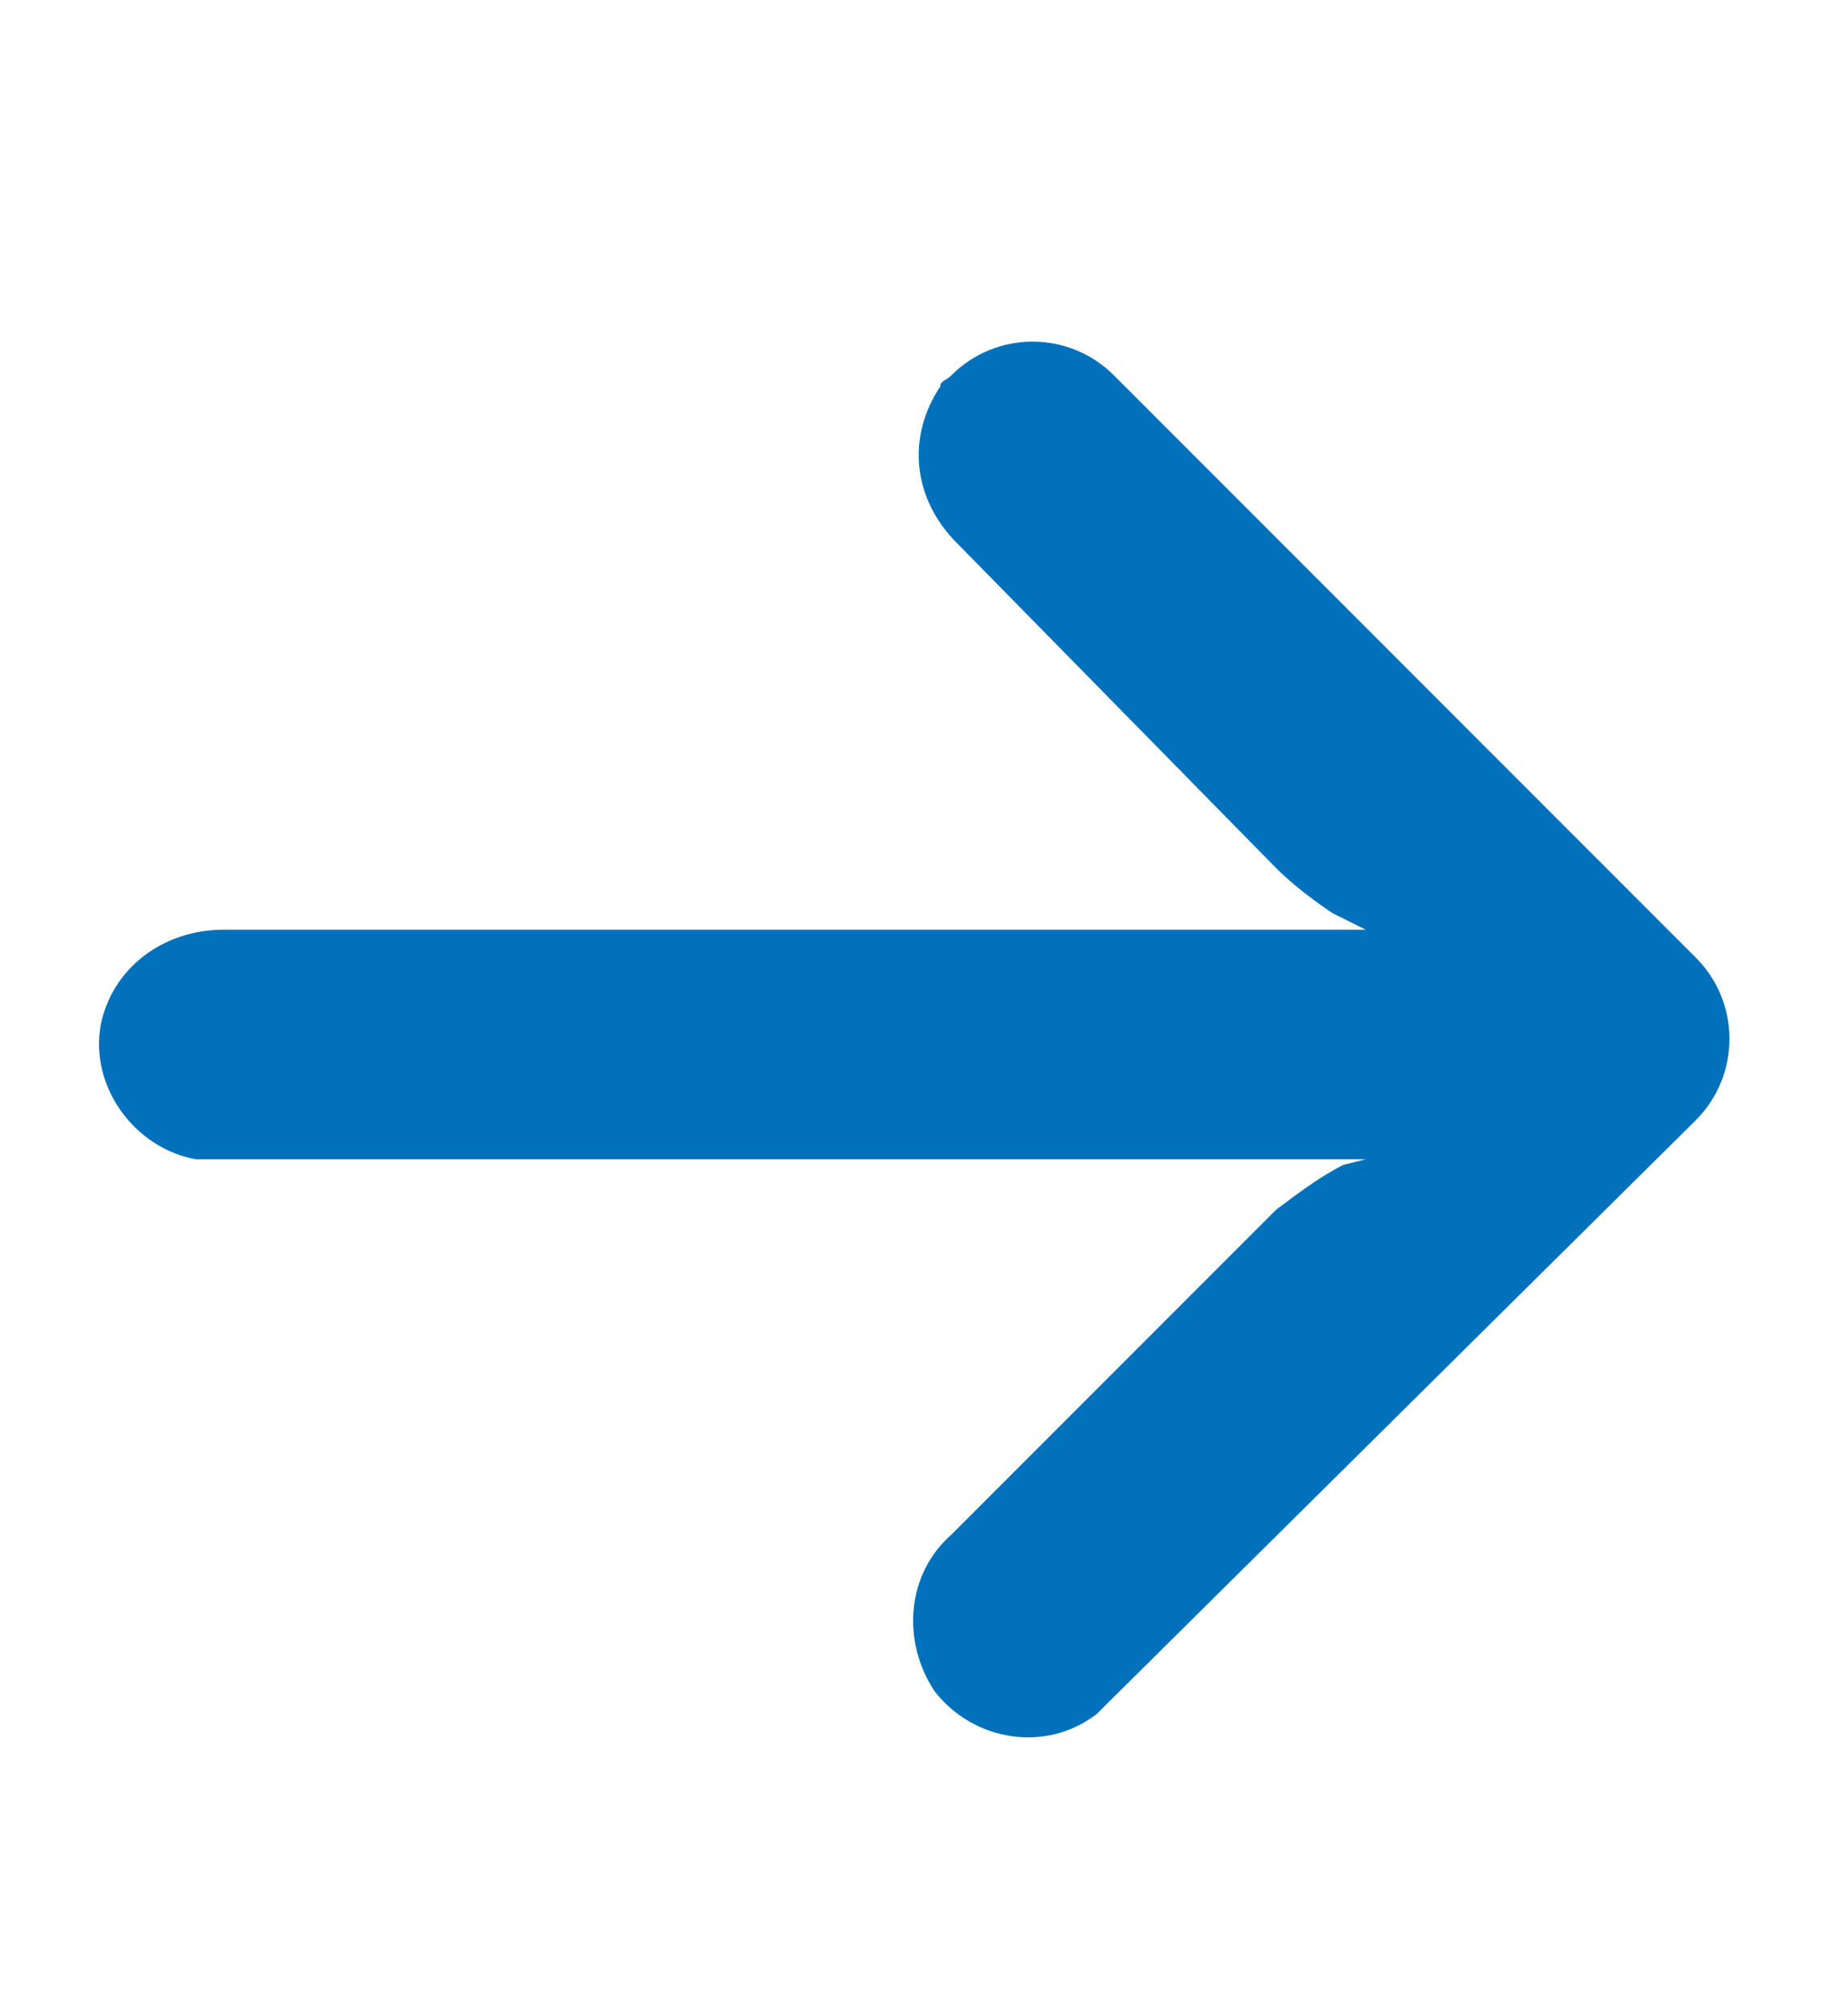
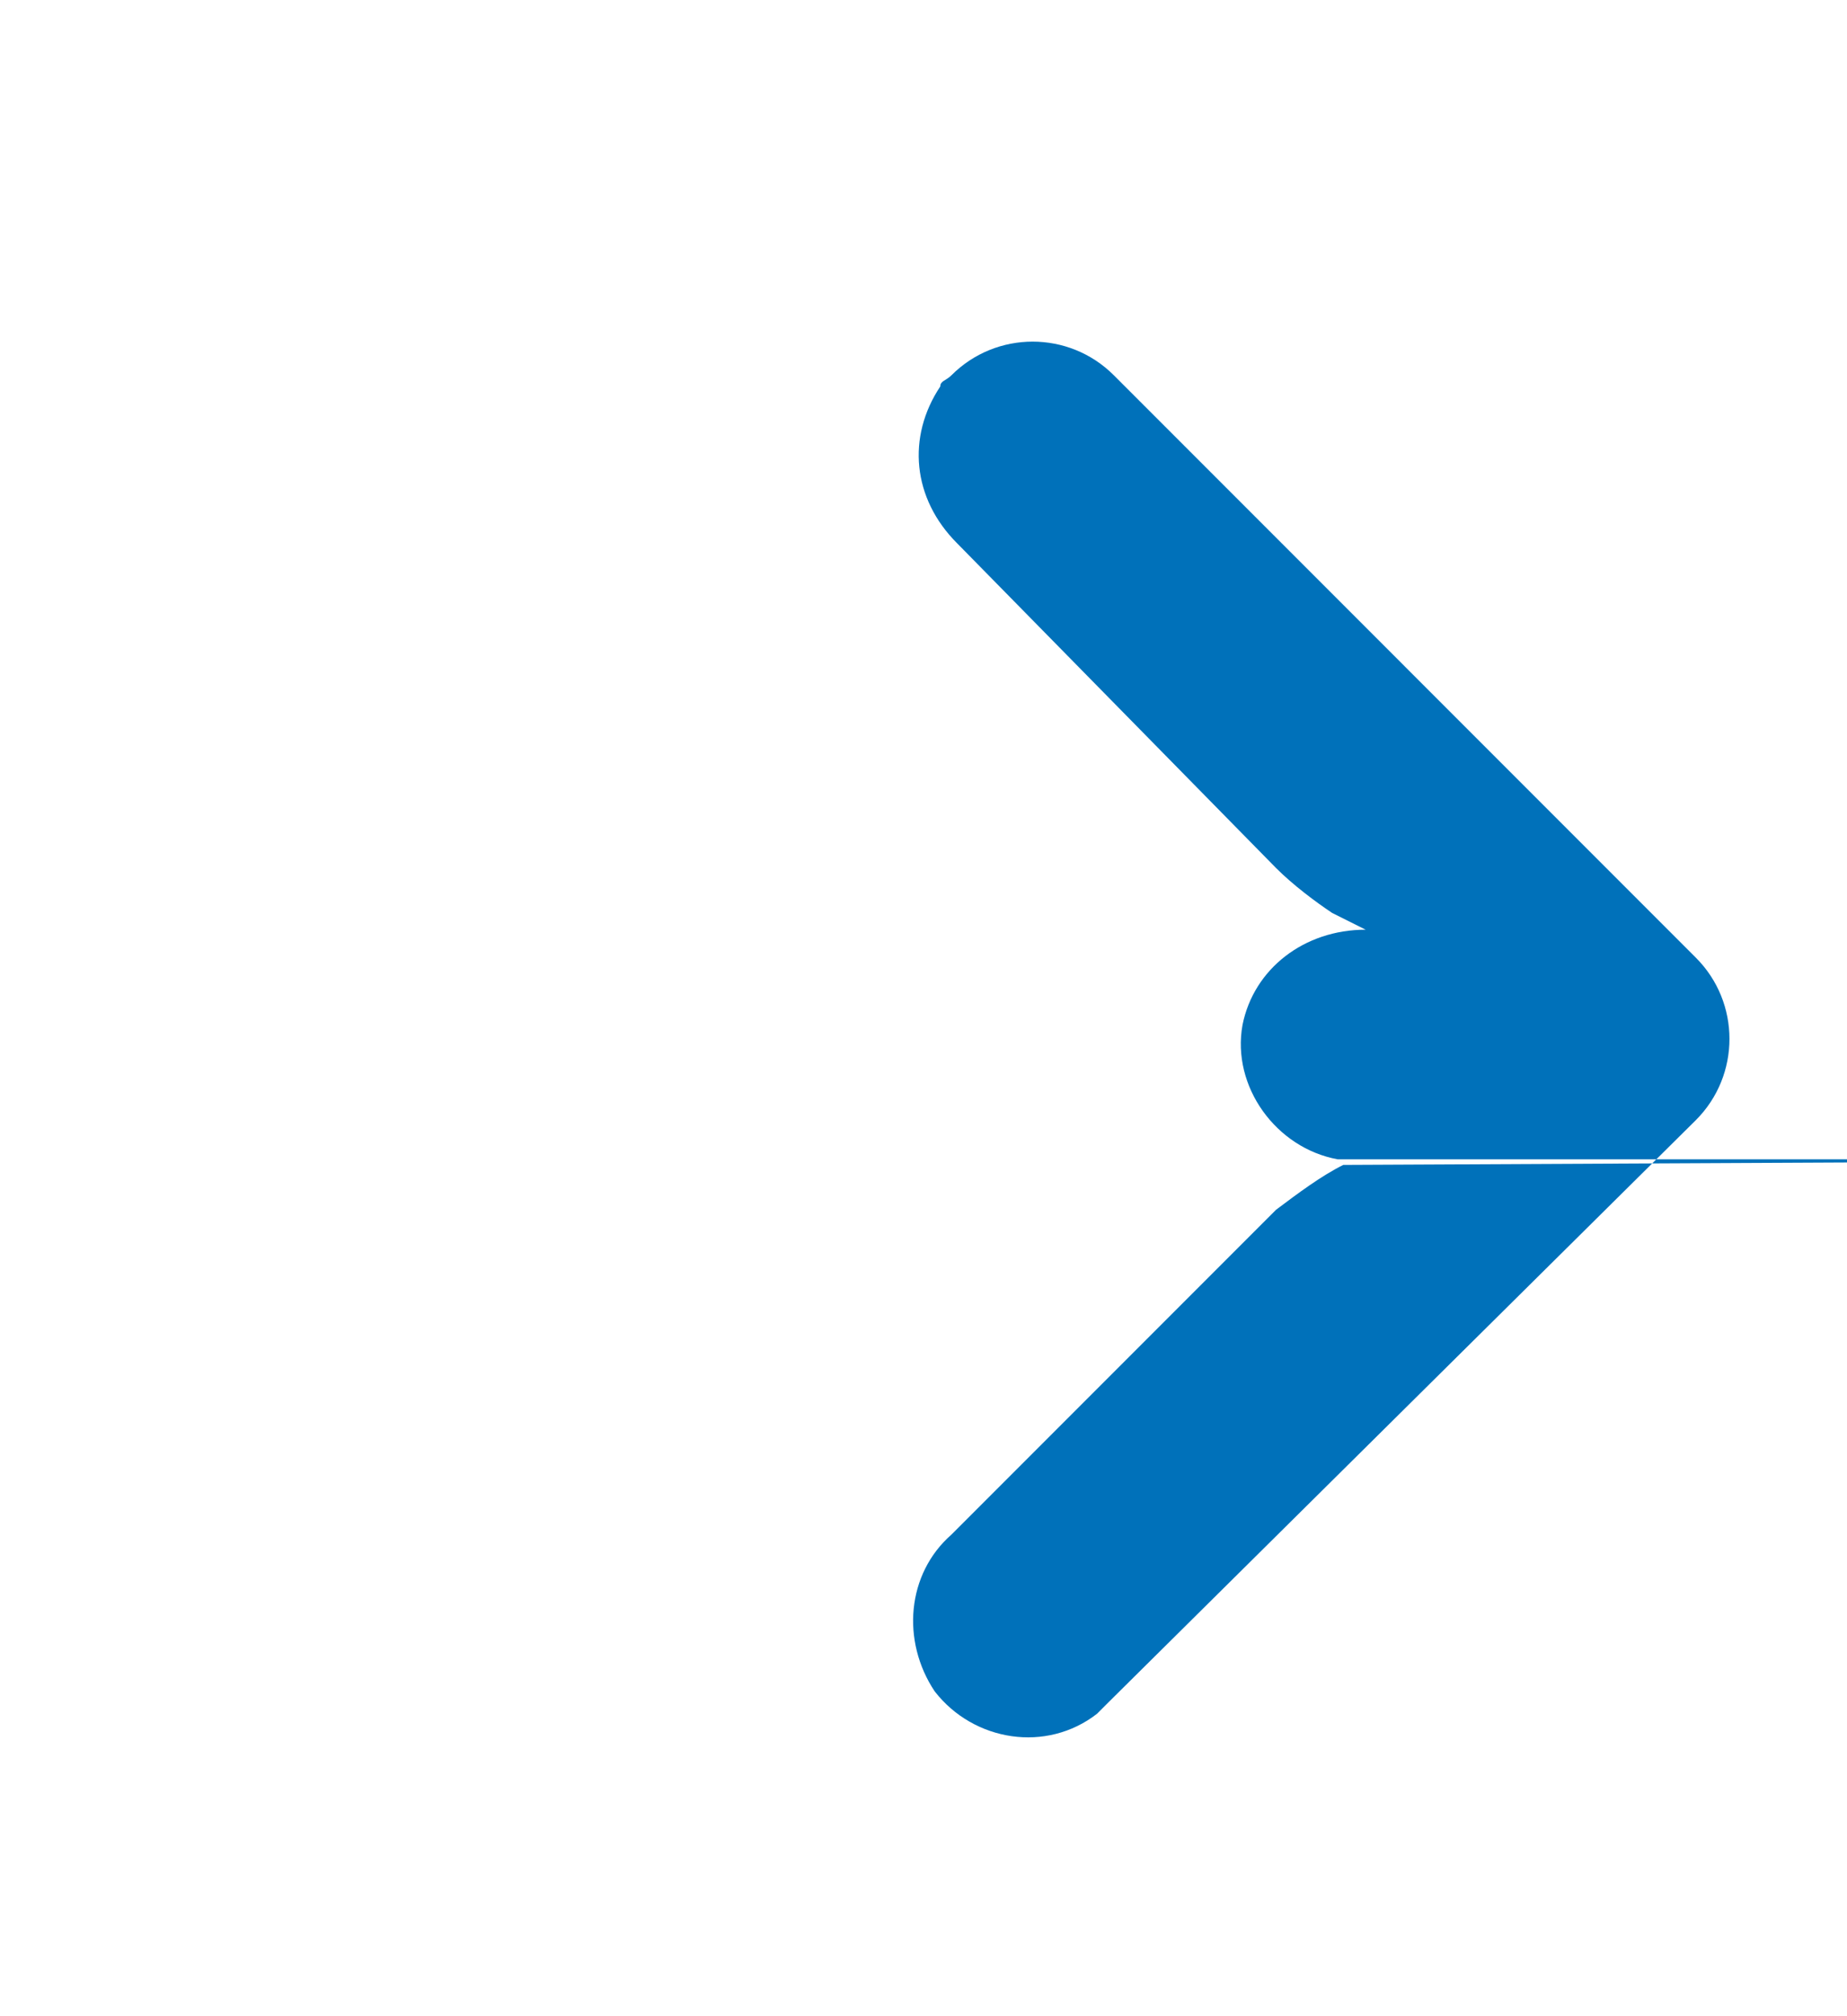
<svg xmlns="http://www.w3.org/2000/svg" version="1.1" id="Lager_1" x="0px" y="0px" viewBox="0 0 33 36" style="enable-background:new 0 0 33 36;" xml:space="preserve">
  <style type="text/css">
	.st0{fill:#0071BA;}
</style>
-   <path class="st0" d="M16.8,6.9c-0.6,0.9-0.5,2,0.3,2.8l5.7,5.8c0.3,0.3,0.7,0.6,1,0.8l0.6,0.3H4c-1.1,0-2,0.7-2.2,1.7  c-0.2,1.1,0.6,2.2,1.7,2.4c0.1,0,0.2,0,0.4,0h20.5L24,20.8c-0.4,0.2-0.8,0.5-1.2,0.8l-5.8,5.8c-0.8,0.7-0.9,1.9-0.3,2.8  c0.7,0.9,2,1.1,2.9,0.4c0.1-0.1,0.1-0.1,0.2-0.2L30.3,20c0.8-0.8,0.8-2.1,0-2.9c0,0,0,0,0,0L19.9,6.7c-0.8-0.8-2.1-0.8-2.9,0  C16.9,6.8,16.8,6.8,16.8,6.9z" />
+   <path class="st0" d="M16.8,6.9c-0.6,0.9-0.5,2,0.3,2.8l5.7,5.8c0.3,0.3,0.7,0.6,1,0.8l0.6,0.3c-1.1,0-2,0.7-2.2,1.7  c-0.2,1.1,0.6,2.2,1.7,2.4c0.1,0,0.2,0,0.4,0h20.5L24,20.8c-0.4,0.2-0.8,0.5-1.2,0.8l-5.8,5.8c-0.8,0.7-0.9,1.9-0.3,2.8  c0.7,0.9,2,1.1,2.9,0.4c0.1-0.1,0.1-0.1,0.2-0.2L30.3,20c0.8-0.8,0.8-2.1,0-2.9c0,0,0,0,0,0L19.9,6.7c-0.8-0.8-2.1-0.8-2.9,0  C16.9,6.8,16.8,6.8,16.8,6.9z" />
</svg>